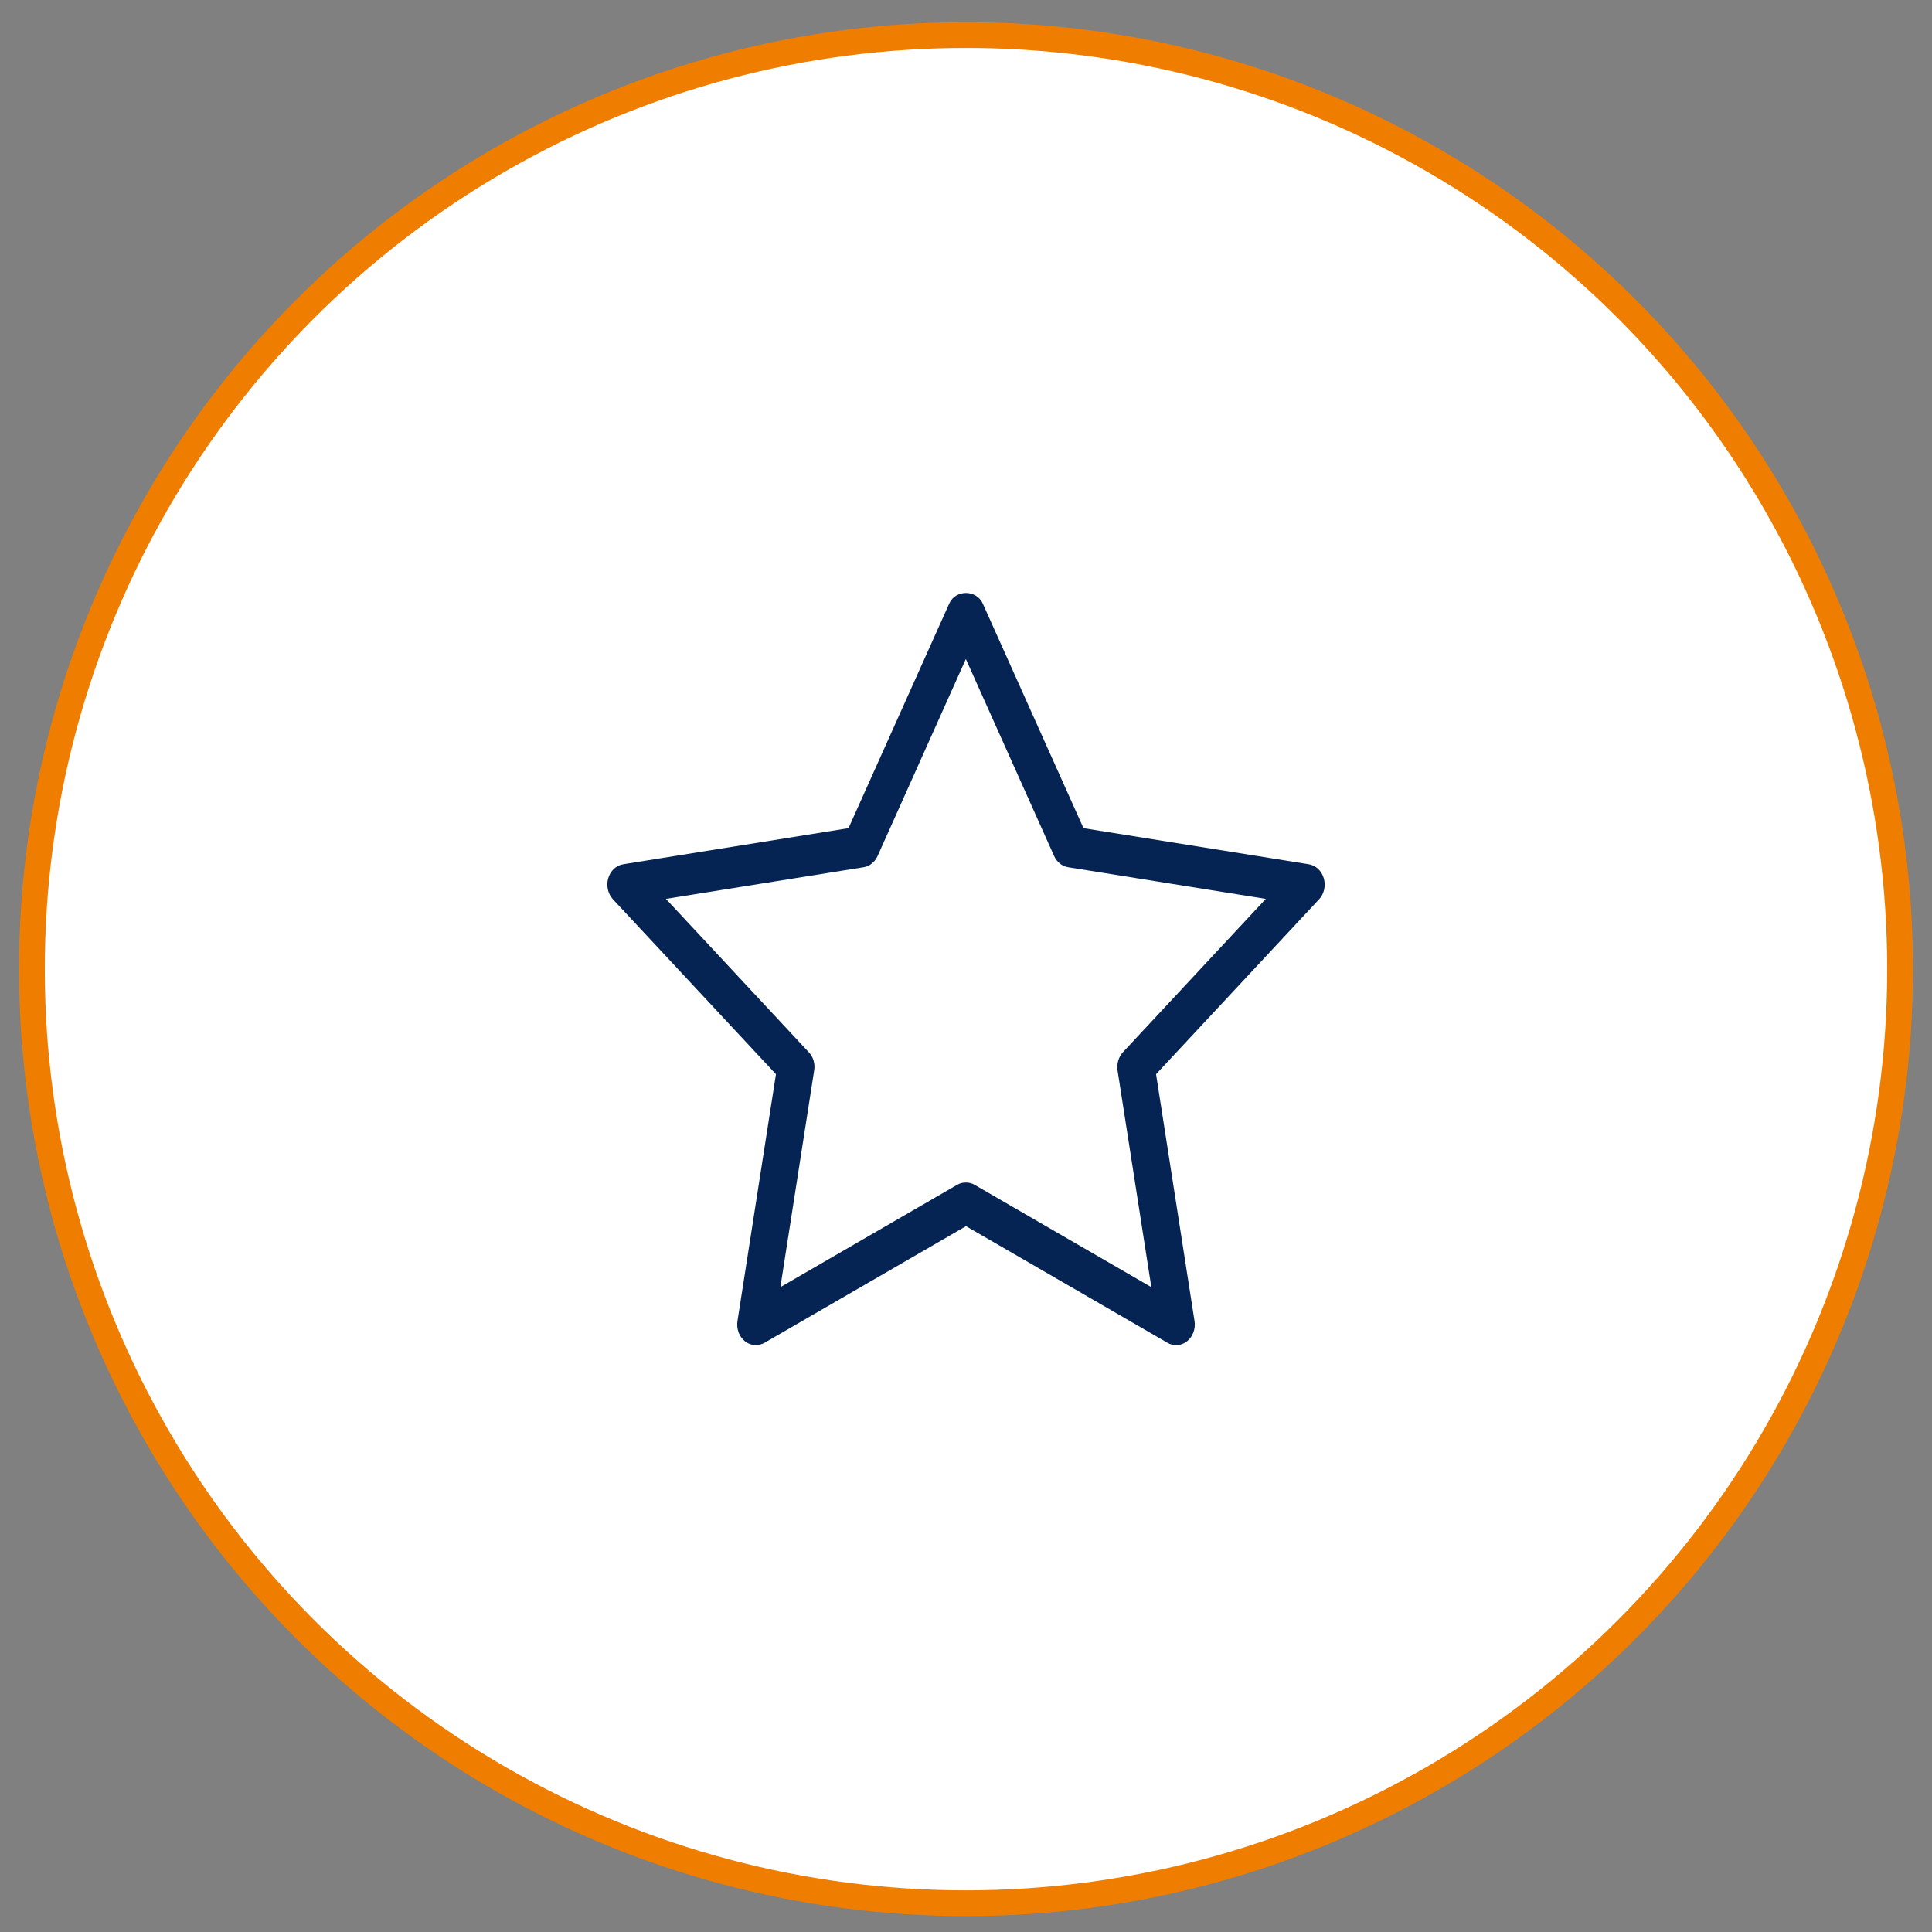
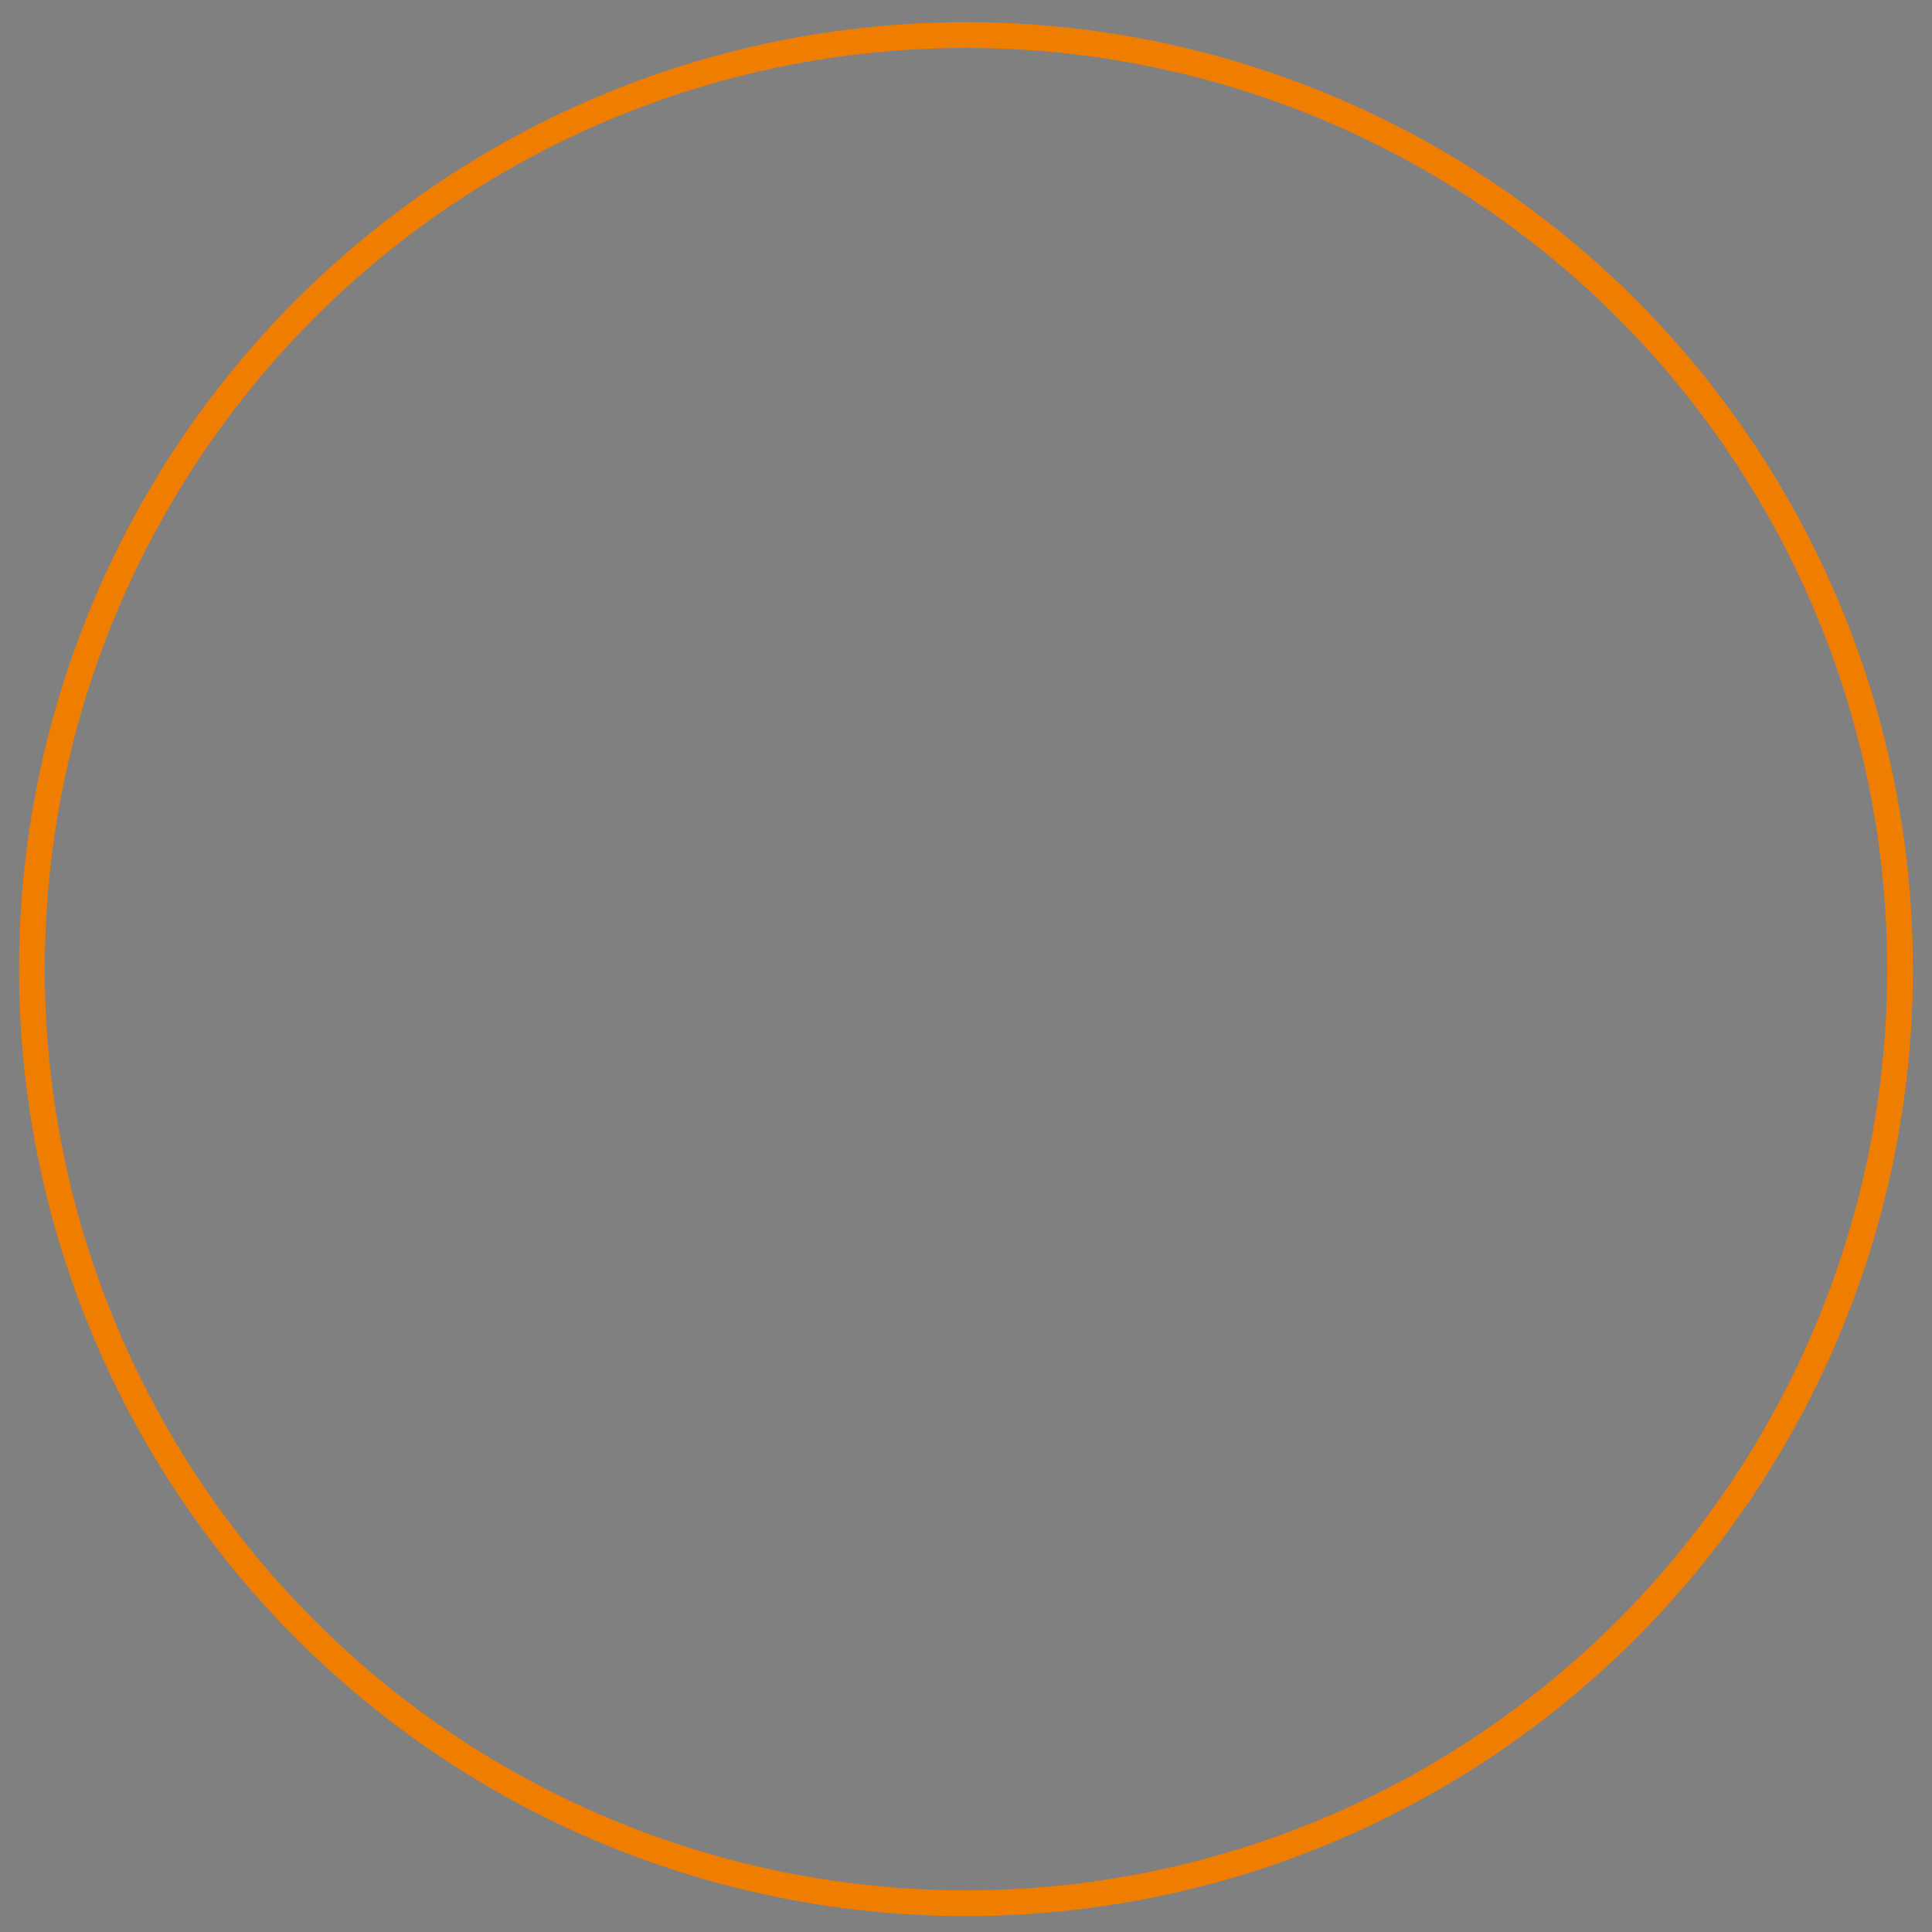
<svg xmlns="http://www.w3.org/2000/svg" id="Ebene_1" version="1.1" viewBox="0 0 135 135">
  <rect x="0" y="0" width="135" height="135" fill="#808080" stroke="none" />
  <defs>
    <style> .st0 { fill: #fff; } .st1 { fill: none; stroke: #ef7d00; stroke-width: 1.8px; } .st2 { fill: #052453; } </style>
  </defs>
-   <path class="st0" d="M67.5,132.98c36.05,0,65.27-29.22,65.27-65.27S103.55,2.45,67.5,2.45,2.23,31.67,2.23,67.72s29.22,65.27,65.27,65.27" />
  <circle class="st1" cx="67.5" cy="67.72" r="65.27" />
-   <path class="st2" d="M67.5,82.63c.21,0,.42.05.6.16l12.35,7.15-2.36-15.14c-.07-.46.07-.94.37-1.27l9.99-10.72-13.81-2.21c-.43-.07-.79-.36-.98-.78l-6.17-13.77-6.17,13.77c-.19.42-.56.72-.98.78l-13.81,2.21,9.99,10.72c.31.33.45.8.37,1.27l-2.36,15.14,12.35-7.15c.19-.11.4-.16.6-.16M82.18,93.99c-.21,0-.42-.05-.6-.16l-14.08-8.15-14.08,8.15c-.44.25-.97.21-1.37-.11-.4-.32-.6-.86-.52-1.4l2.69-17.26-11.39-12.22c-.35-.38-.48-.95-.33-1.47.15-.52.56-.9,1.05-.98l15.74-2.52,7.04-15.7c.44-.98,1.89-.98,2.34,0l7.04,15.7,15.74,2.52c.49.08.9.46,1.05.98.15.52.03,1.09-.33,1.47l-11.39,12.22,2.69,17.26c.08.54-.12,1.08-.52,1.4-.23.18-.49.27-.76.27" />
</svg>